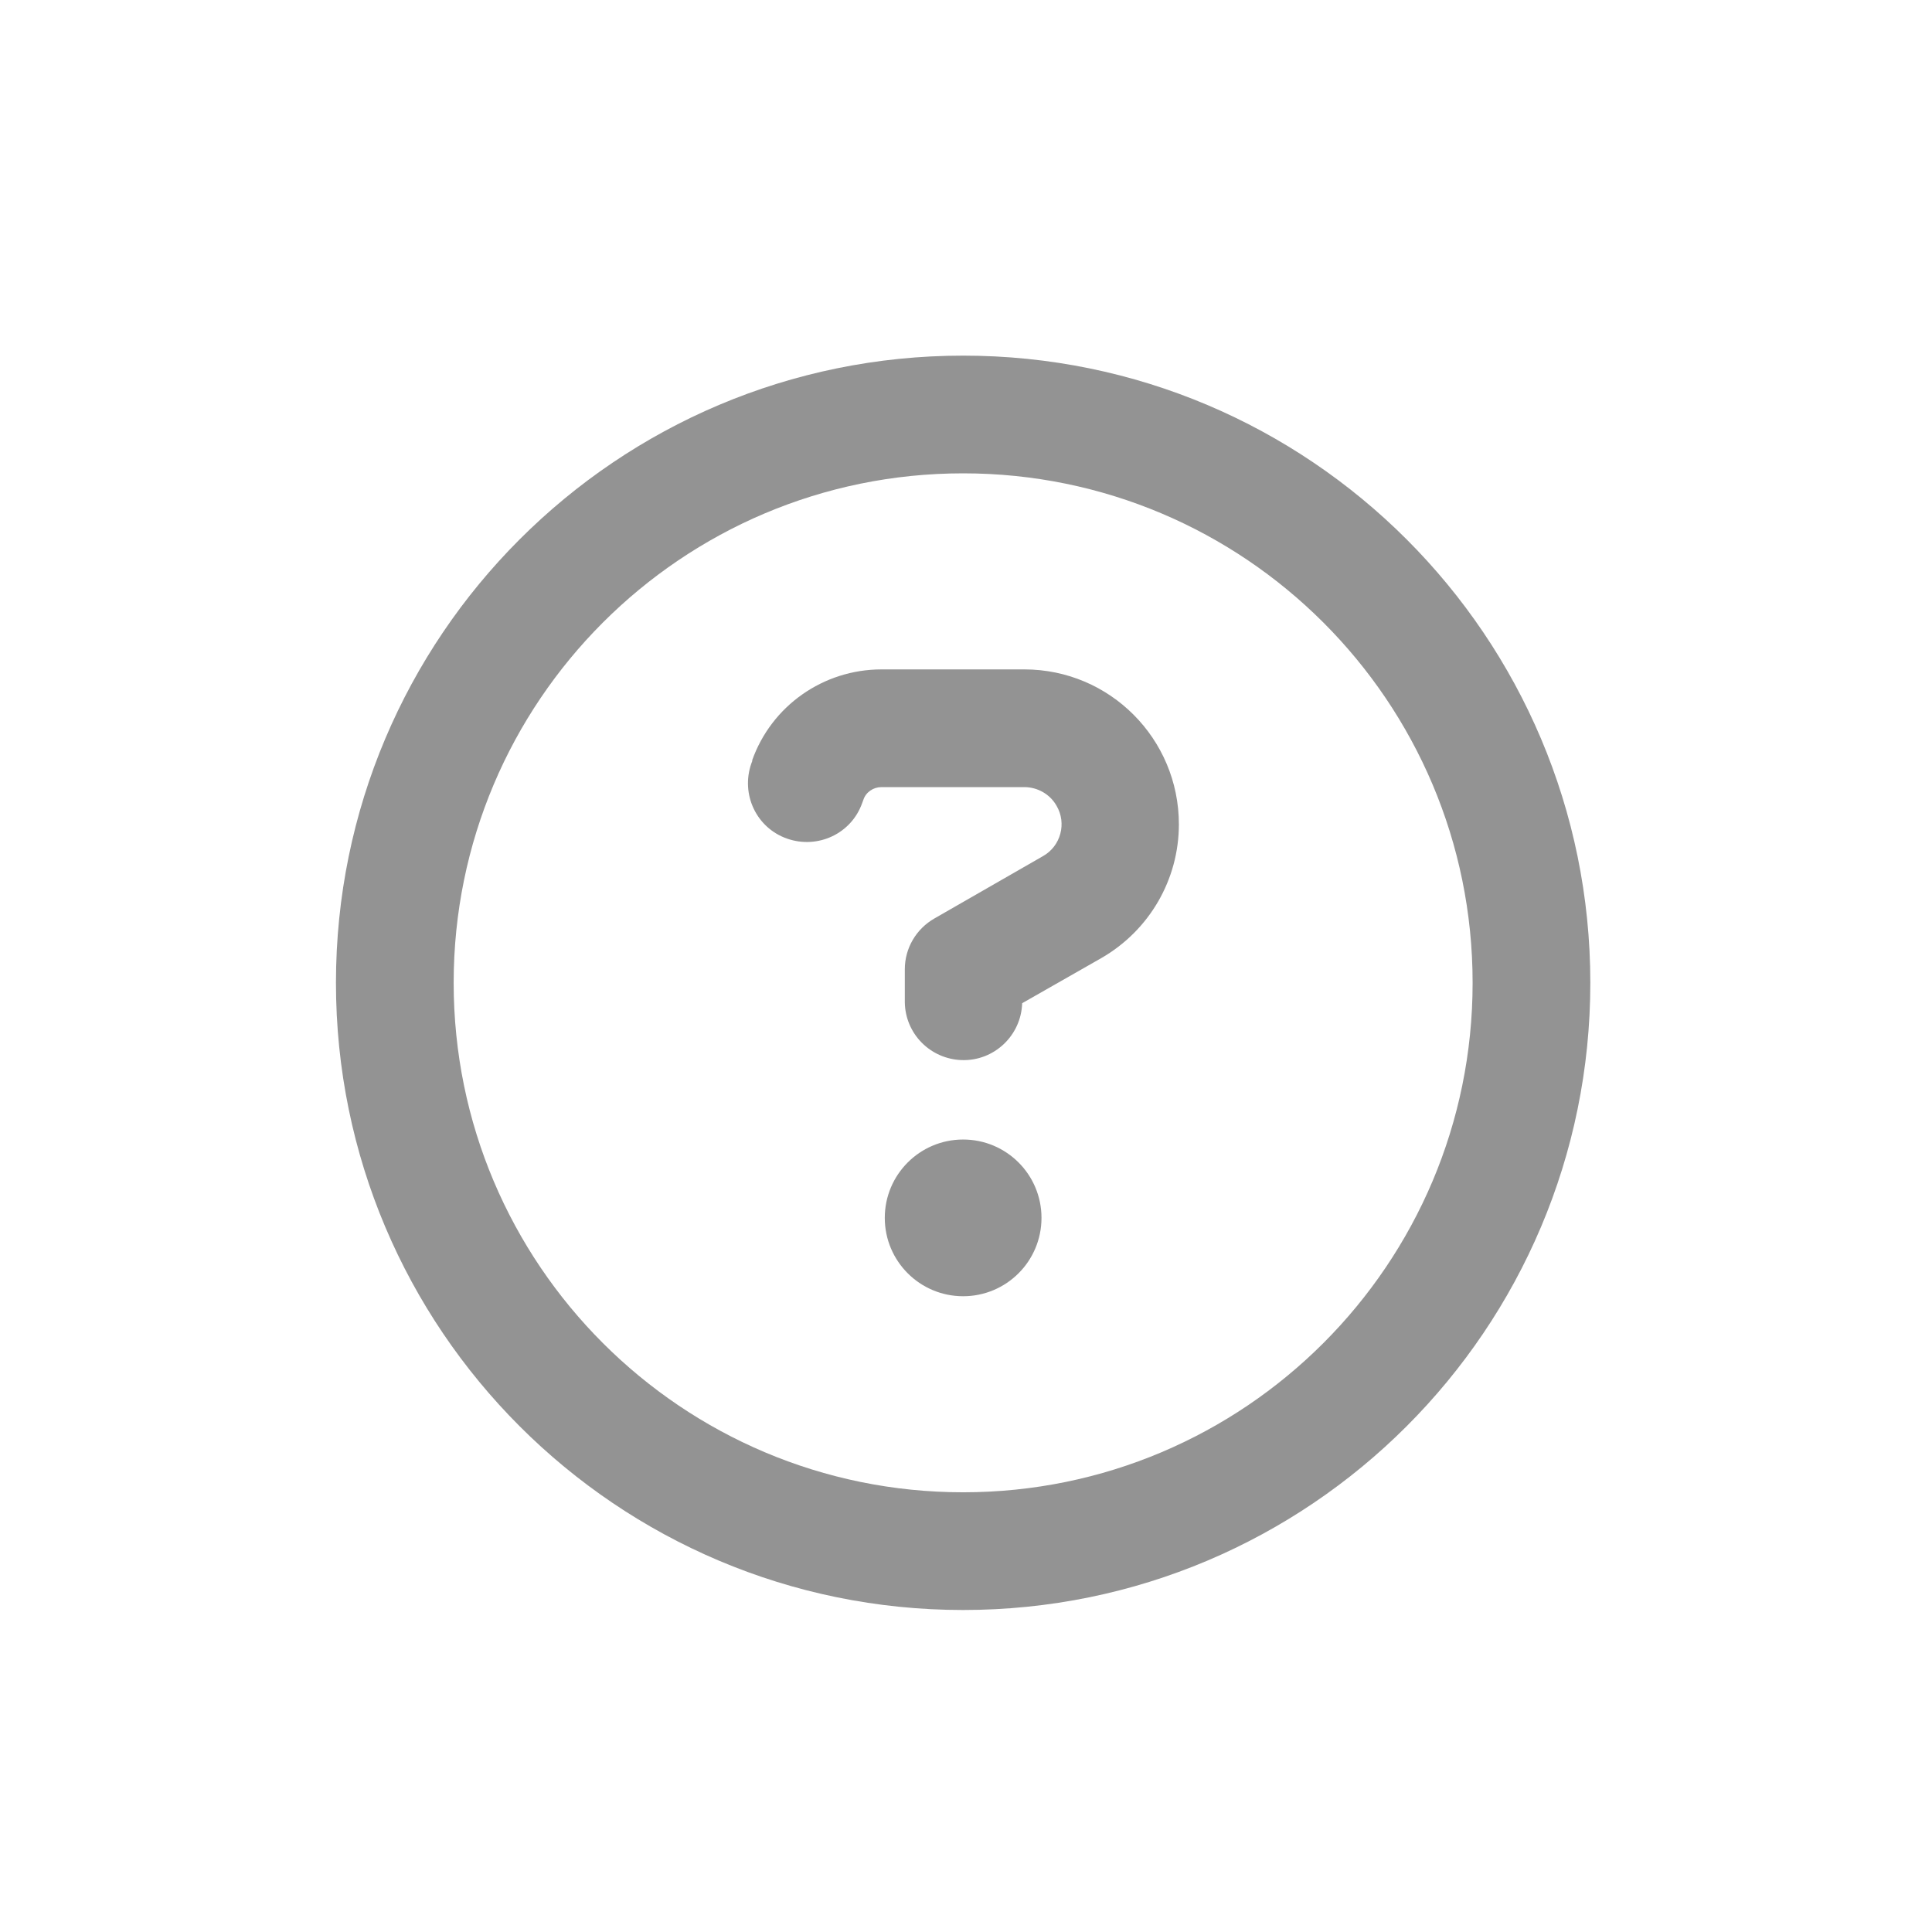
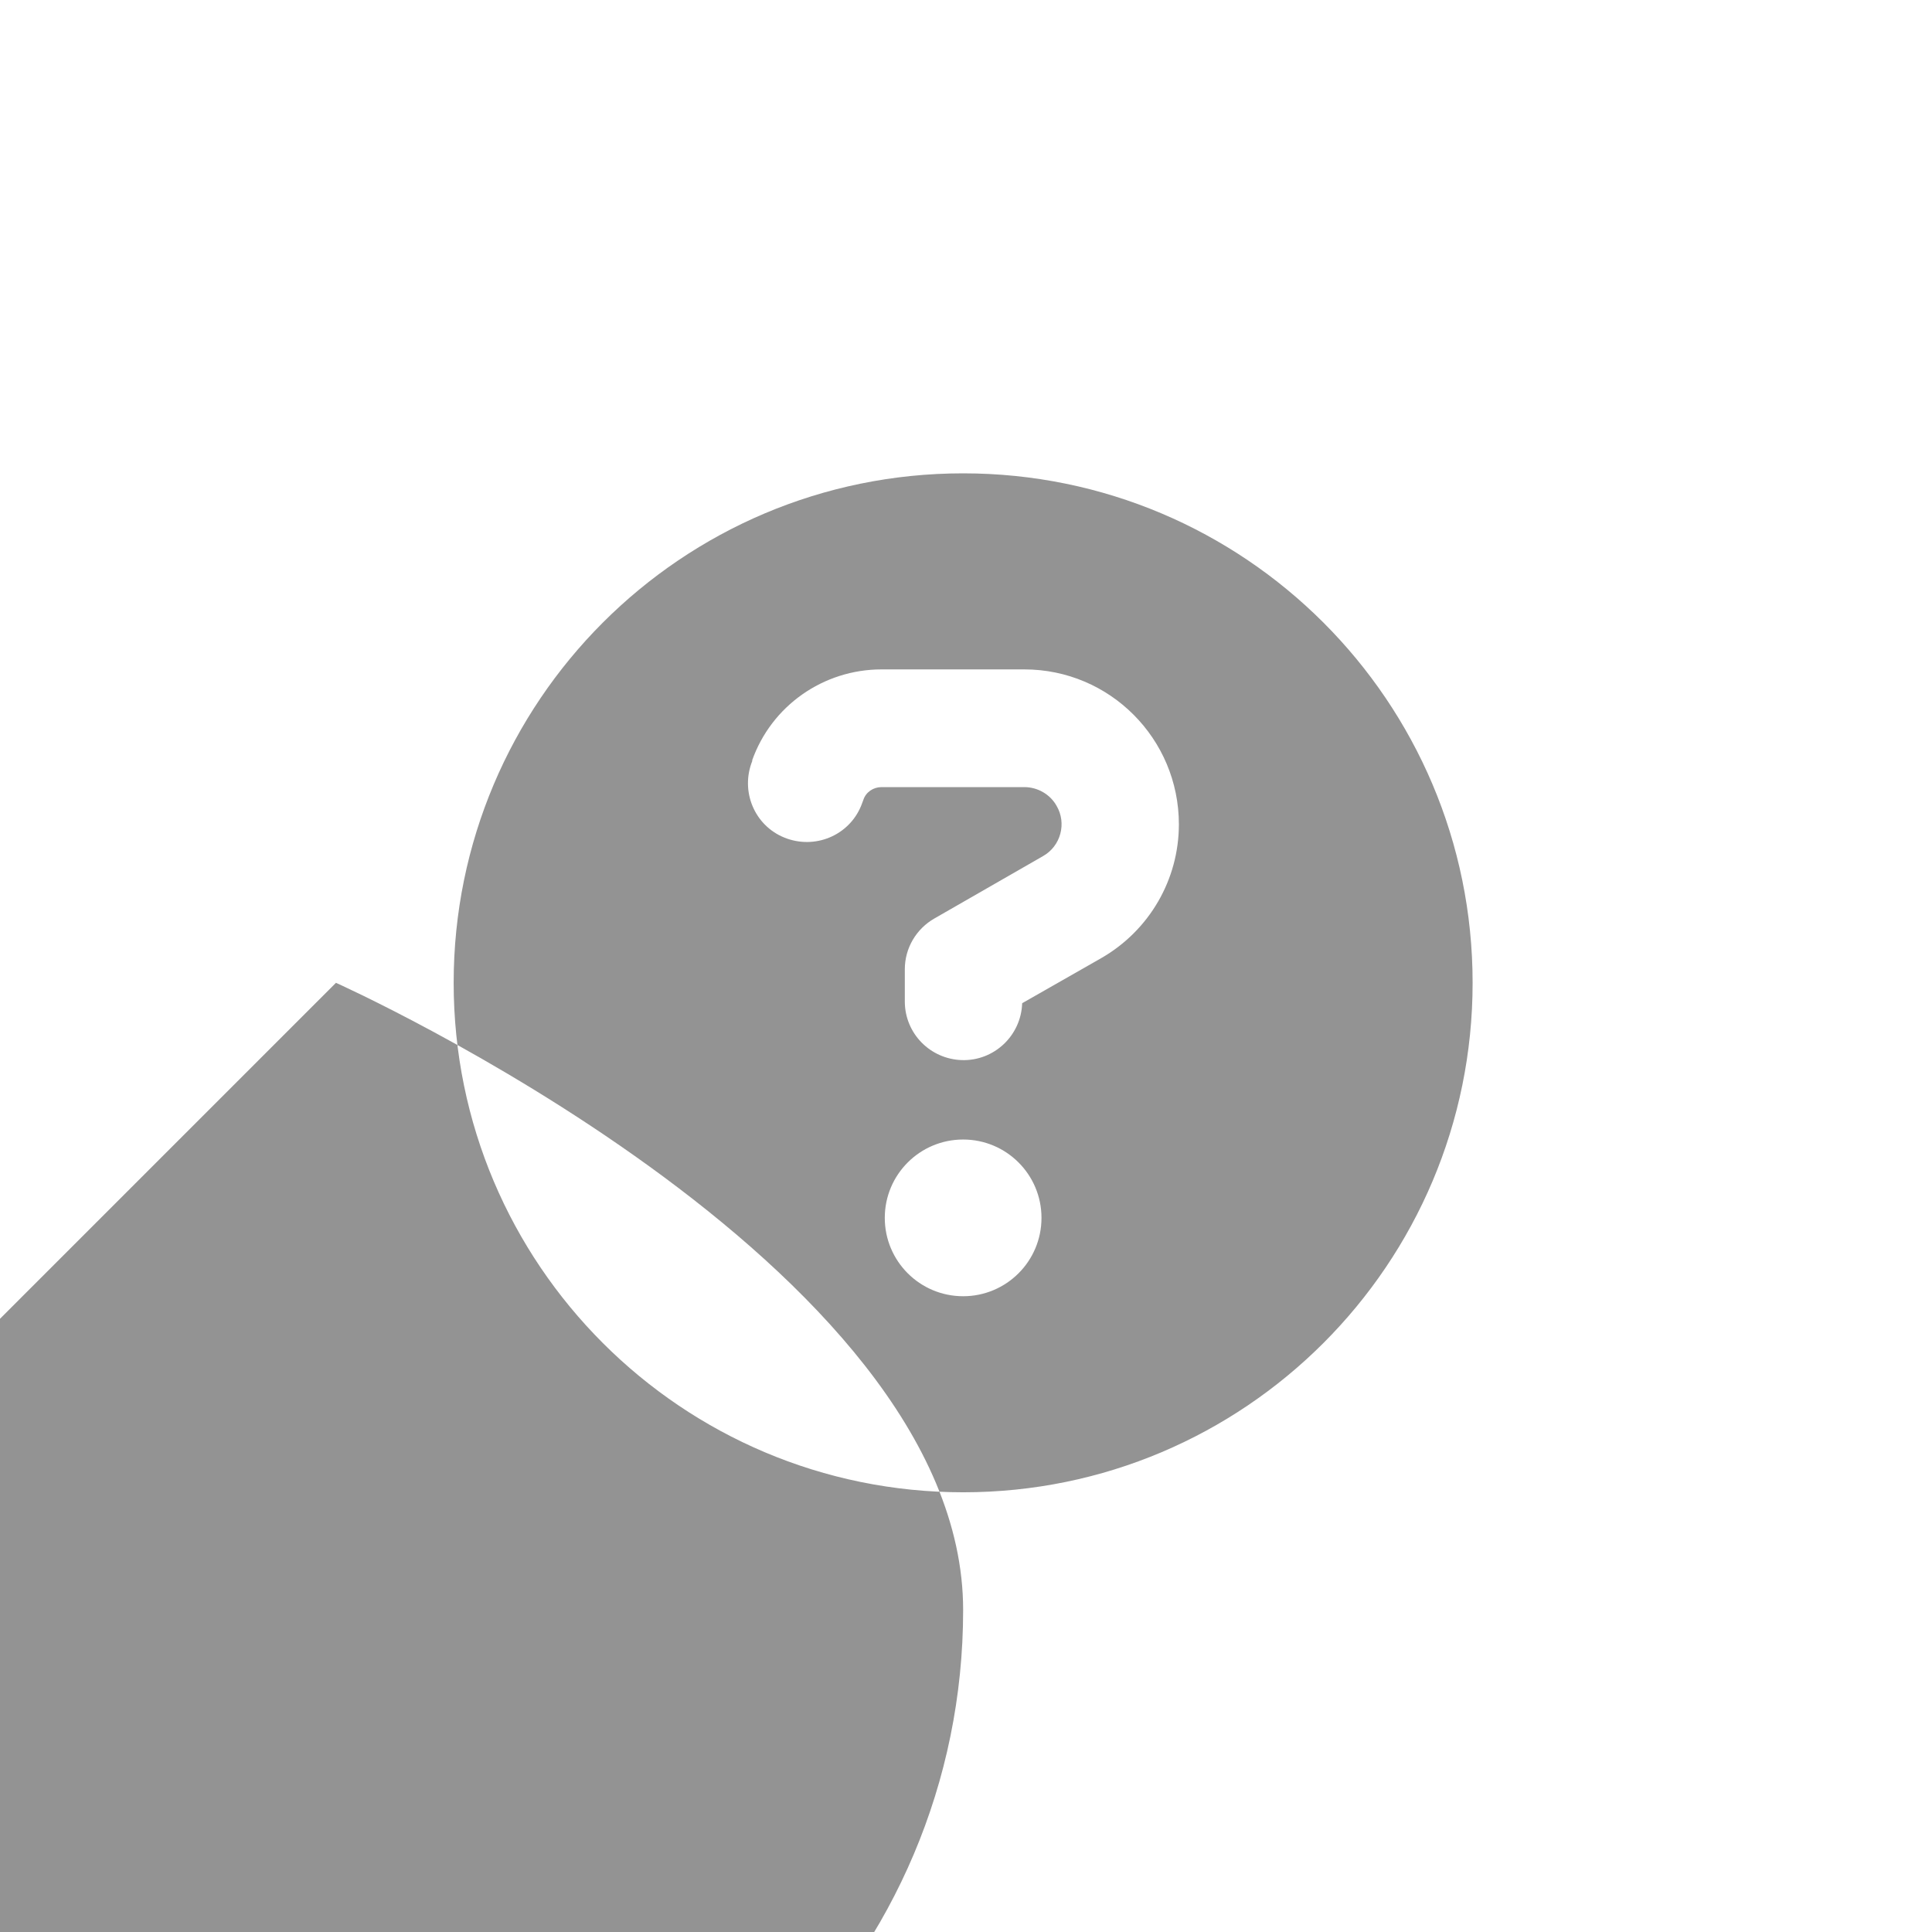
<svg xmlns="http://www.w3.org/2000/svg" viewBox="0 0 54 54">
-   <path fill="#939393" d="M41.16,27.47c0-7.87-6.38-14.24-14.24-14.24-7.87,0-14.24,6.38-14.24,14.24,0,7.87,6.38,14.24,14.24,14.24h0c7.87,0,14.24-6.38,14.24-14.24ZM9.39,27.47c0-9.68,7.85-17.53,17.53-17.53s17.53,7.85,17.53,17.53-7.85,17.53-17.53,17.53h0c-9.68,0-17.53-7.85-17.53-17.53ZM21.02,21.26c.54-1.53,1.99-2.55,3.62-2.55h3.99c2.39,0,4.32,1.94,4.32,4.33,0,1.55-.83,2.97-2.17,3.74l-2.21,1.26c-.03.91-.79,1.62-1.69,1.59-.88-.03-1.58-.74-1.59-1.62v-.92c0-.59.32-1.13.83-1.42l3.03-1.74c.5-.28.67-.92.38-1.41-.18-.32-.53-.52-.9-.52h-3.99c-.23,0-.44.14-.51.36l-.03.08c-.3.86-1.24,1.3-2.1,1-.86-.3-1.3-1.24-1-2.1l.03-.08h0ZM24.73,34.04c0-1.21.98-2.19,2.19-2.19s2.19.98,2.19,2.19-.98,2.19-2.19,2.19h0c-1.21,0-2.19-.98-2.19-2.19Z" />
+   <path fill="#939393" d="M41.16,27.47c0-7.87-6.38-14.24-14.24-14.24-7.87,0-14.24,6.38-14.24,14.24,0,7.87,6.38,14.24,14.24,14.24h0c7.87,0,14.24-6.38,14.24-14.24ZM9.39,27.47s17.53,7.85,17.53,17.53-7.85,17.53-17.53,17.53h0c-9.68,0-17.53-7.85-17.53-17.53ZM21.02,21.26c.54-1.53,1.99-2.55,3.62-2.55h3.99c2.39,0,4.32,1.94,4.32,4.33,0,1.55-.83,2.97-2.17,3.74l-2.21,1.26c-.03.91-.79,1.62-1.69,1.59-.88-.03-1.58-.74-1.59-1.62v-.92c0-.59.32-1.13.83-1.42l3.03-1.74c.5-.28.67-.92.38-1.41-.18-.32-.53-.52-.9-.52h-3.99c-.23,0-.44.14-.51.36l-.03.08c-.3.86-1.24,1.3-2.1,1-.86-.3-1.3-1.24-1-2.1l.03-.08h0ZM24.73,34.04c0-1.21.98-2.19,2.19-2.19s2.19.98,2.19,2.19-.98,2.19-2.19,2.19h0c-1.21,0-2.19-.98-2.19-2.19Z" />
</svg>